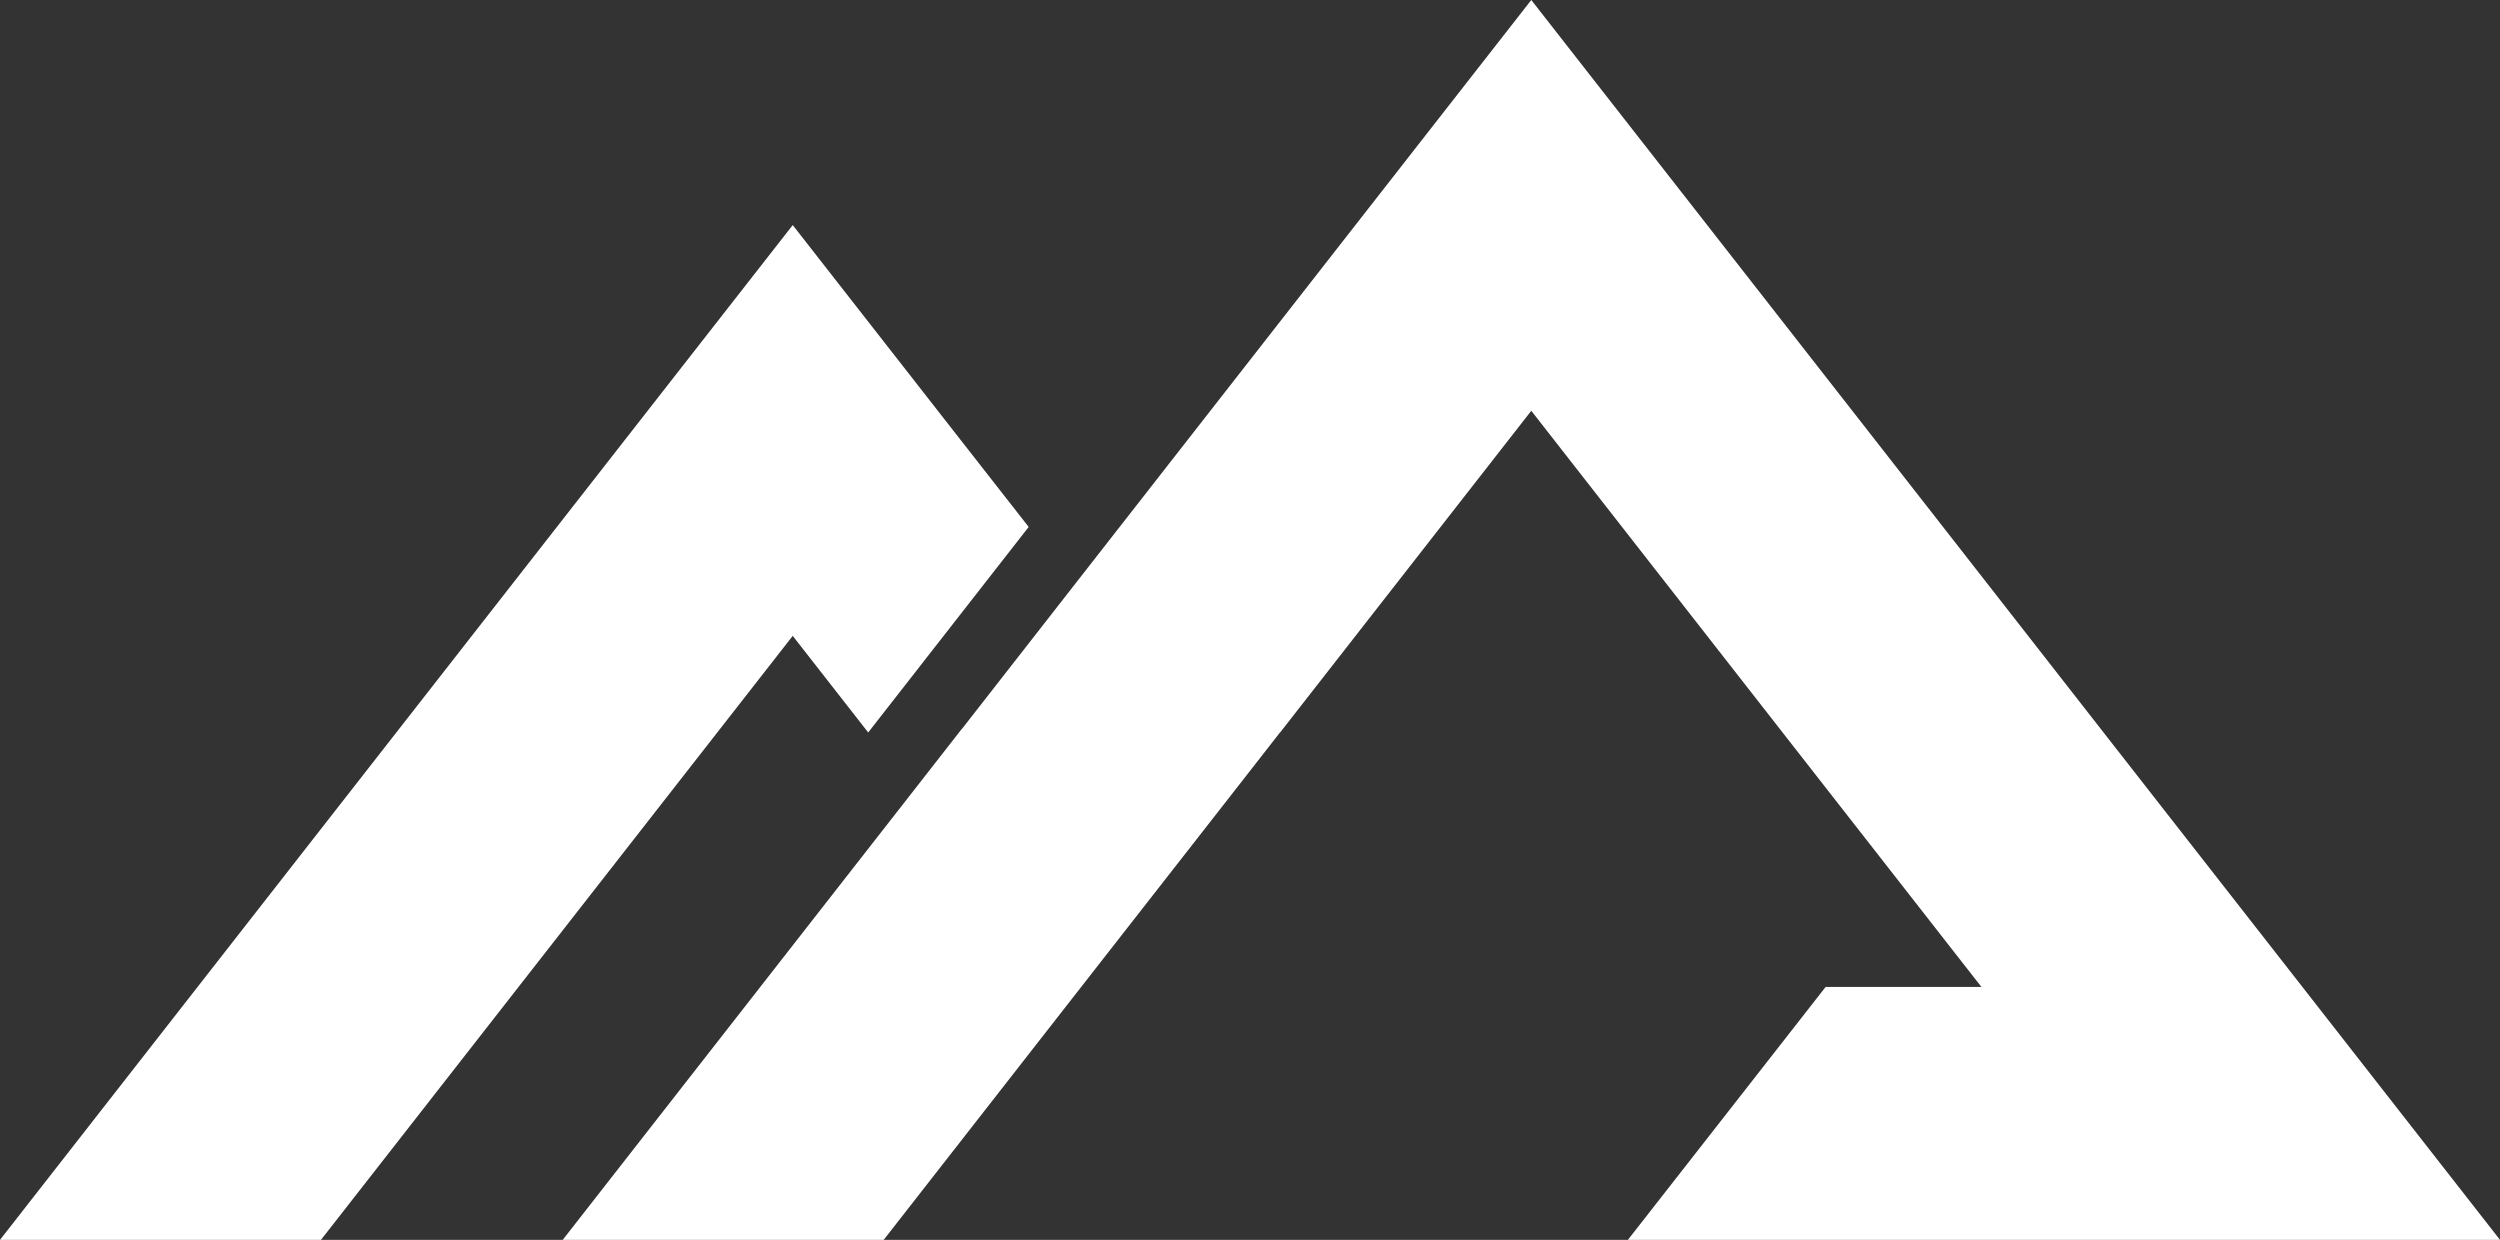
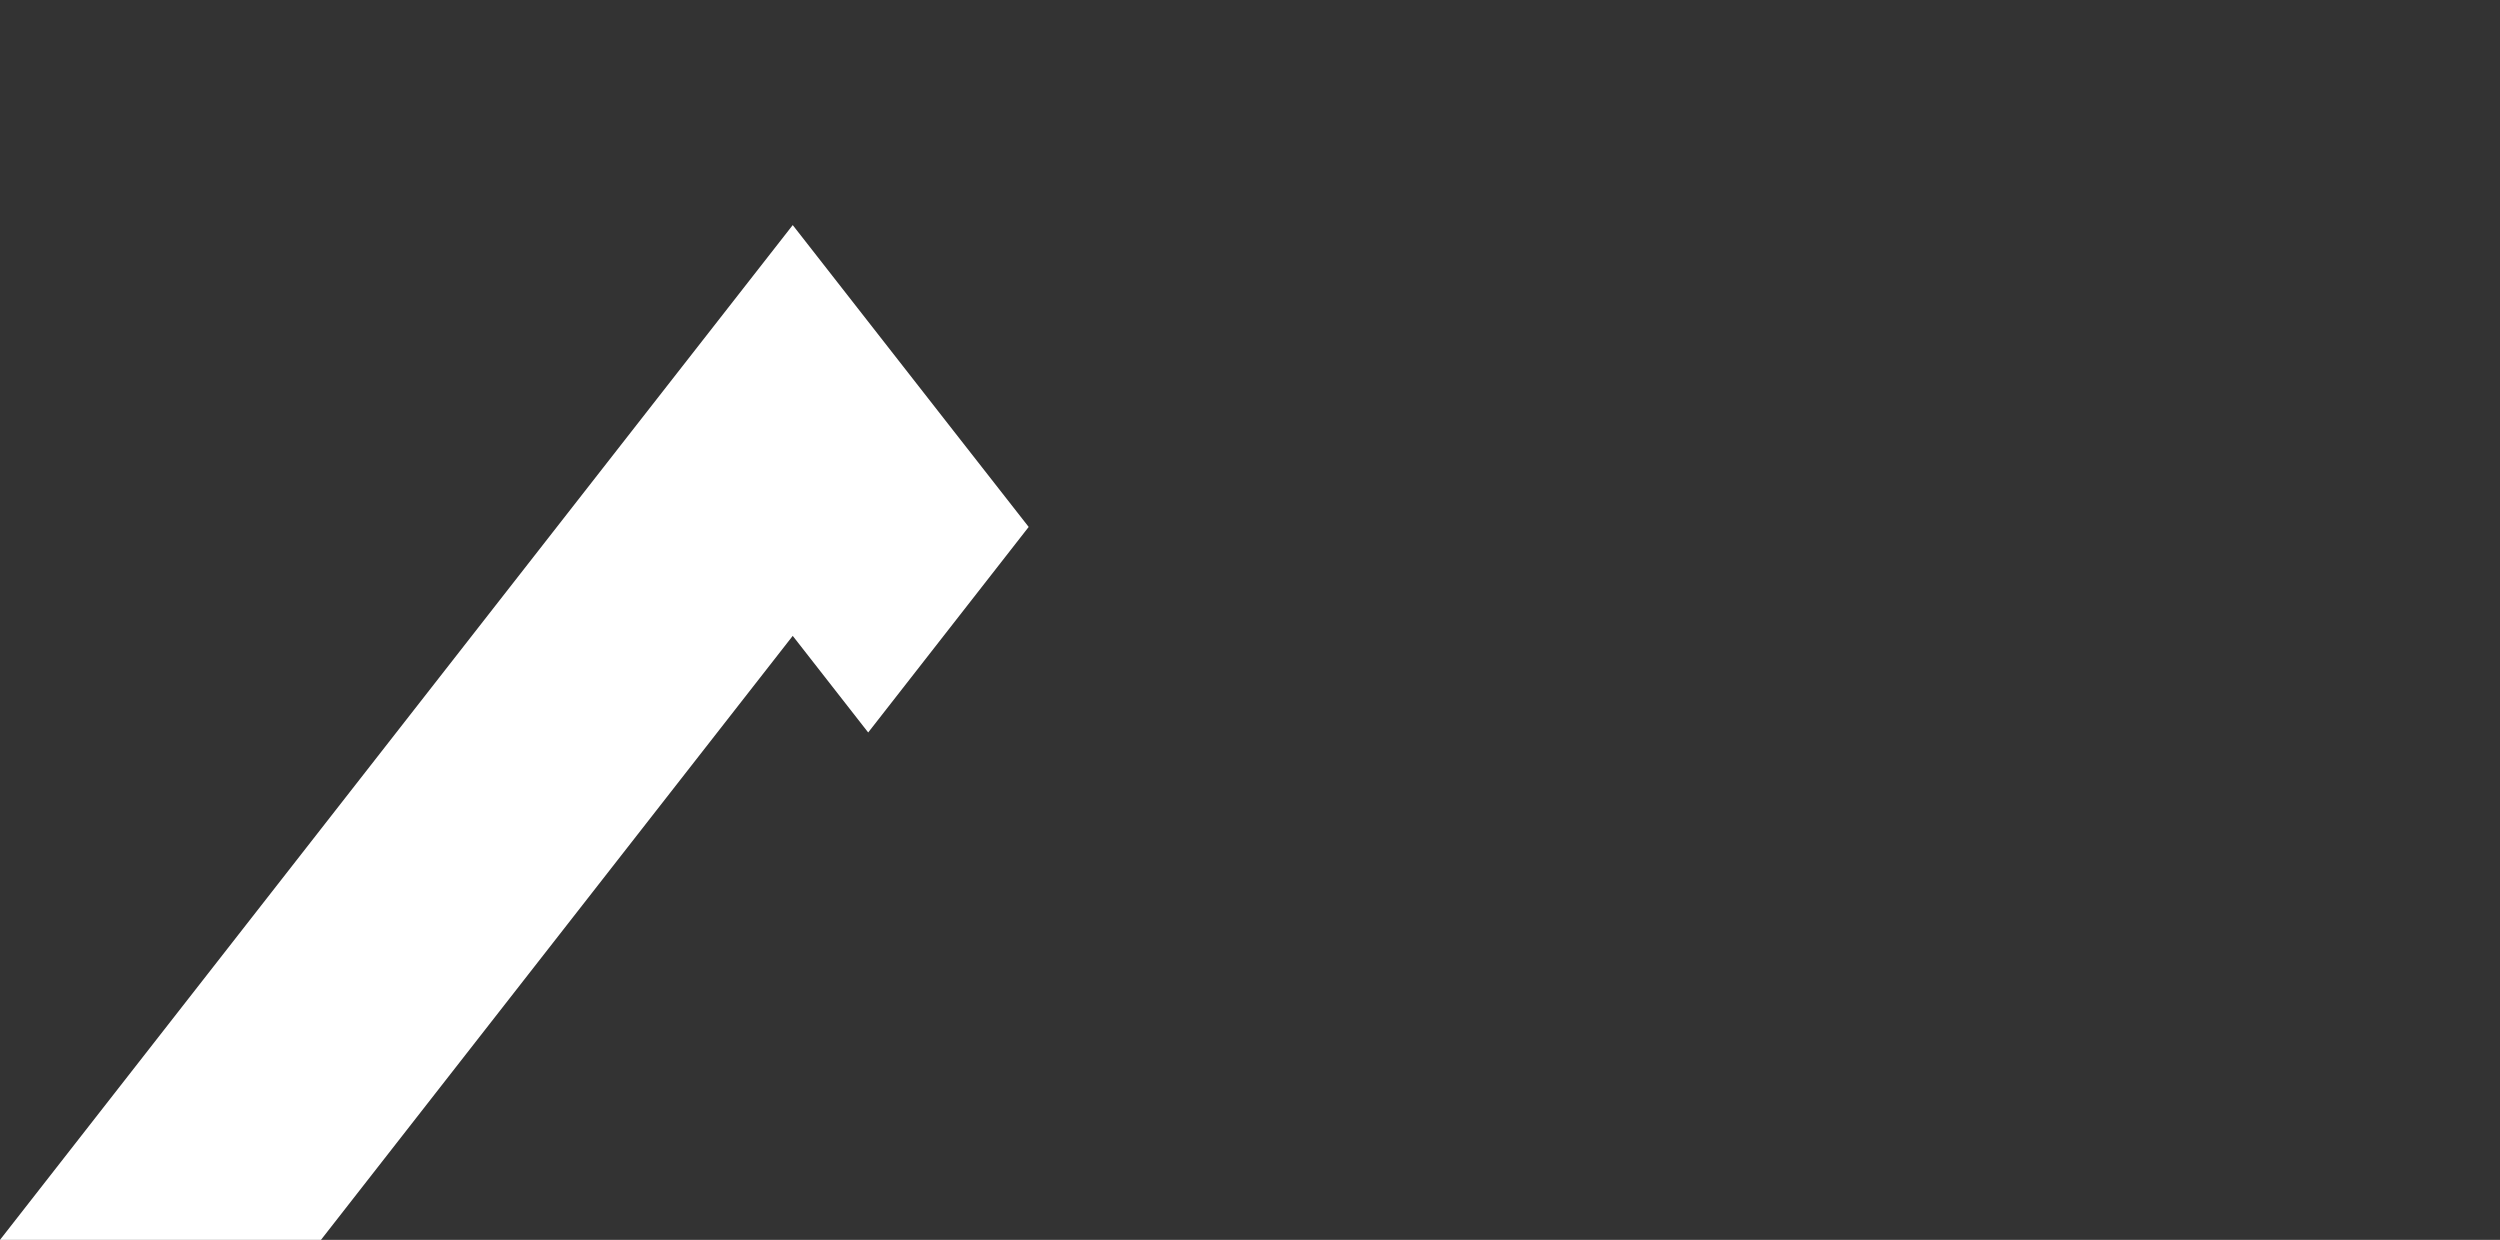
<svg xmlns="http://www.w3.org/2000/svg" viewBox="0 0 172.6 85.6">
  <rect x="0" y="0" width="172.6" height="85.6" fill="#333333" stroke="none" />
  <defs>
    <style>.cls-1{fill:#fff;}</style>
  </defs>
  <title>ind-logo-white-mobile</title>
  <g id="Layer_2" data-name="Layer 2">
    <g id="Layer_1-2" data-name="Layer 1">
      <polygon class="cls-1" points="54.73 43.9 59.94 50.57 71.02 36.38 65.81 29.72 54.73 15.54 43.65 29.72 0 85.6 22.16 85.6 54.73 43.9" />
-       <polygon class="cls-1" points="105.72 28.36 105.72 28.36 123.78 51.48 134.86 65.66 136.8 68.14 126.04 68.14 112.39 85.6 150.44 85.6 172.59 85.6 172.6 85.6 158.96 68.14 145.94 51.48 134.86 37.29 116.74 14.1 116.74 14.1 105.72 0 94.64 14.18 74.16 40.4 66.4 50.34 66.39 50.34 63.08 54.58 38.85 85.6 61.01 85.6 74.16 68.76 85.24 54.58 88.37 50.57 88.38 50.57 105.72 28.36" />
    </g>
  </g>
</svg>